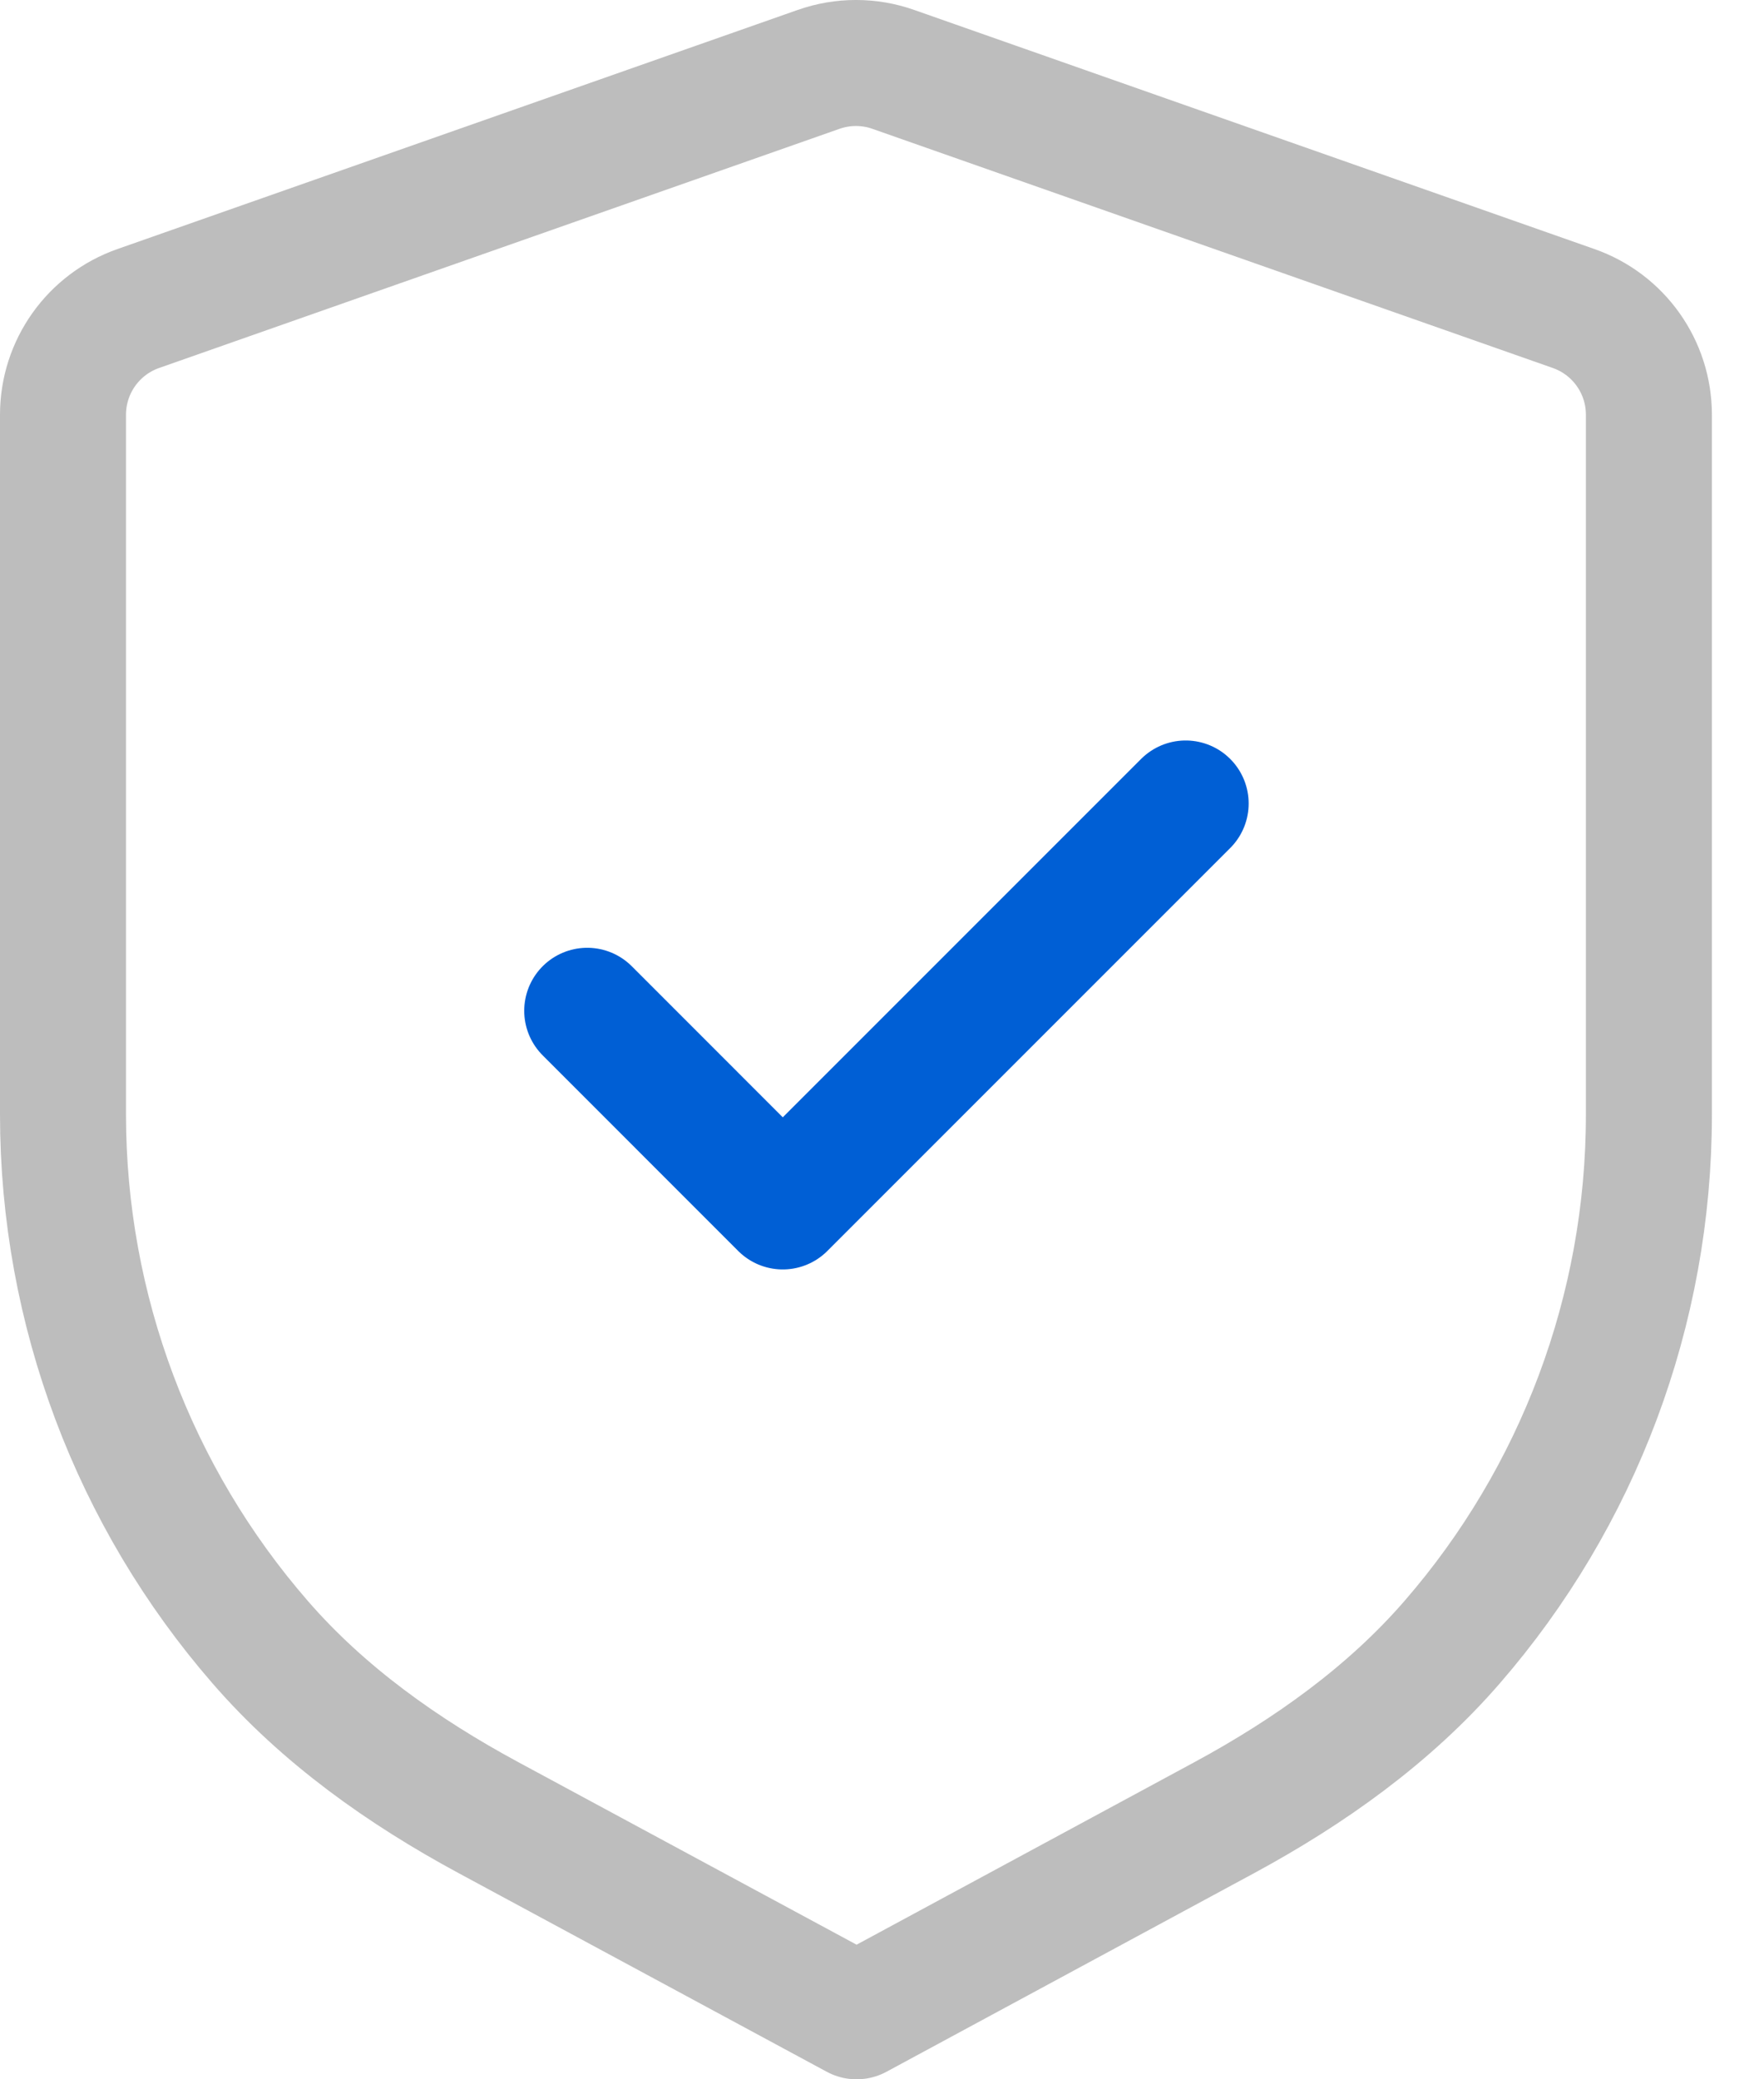
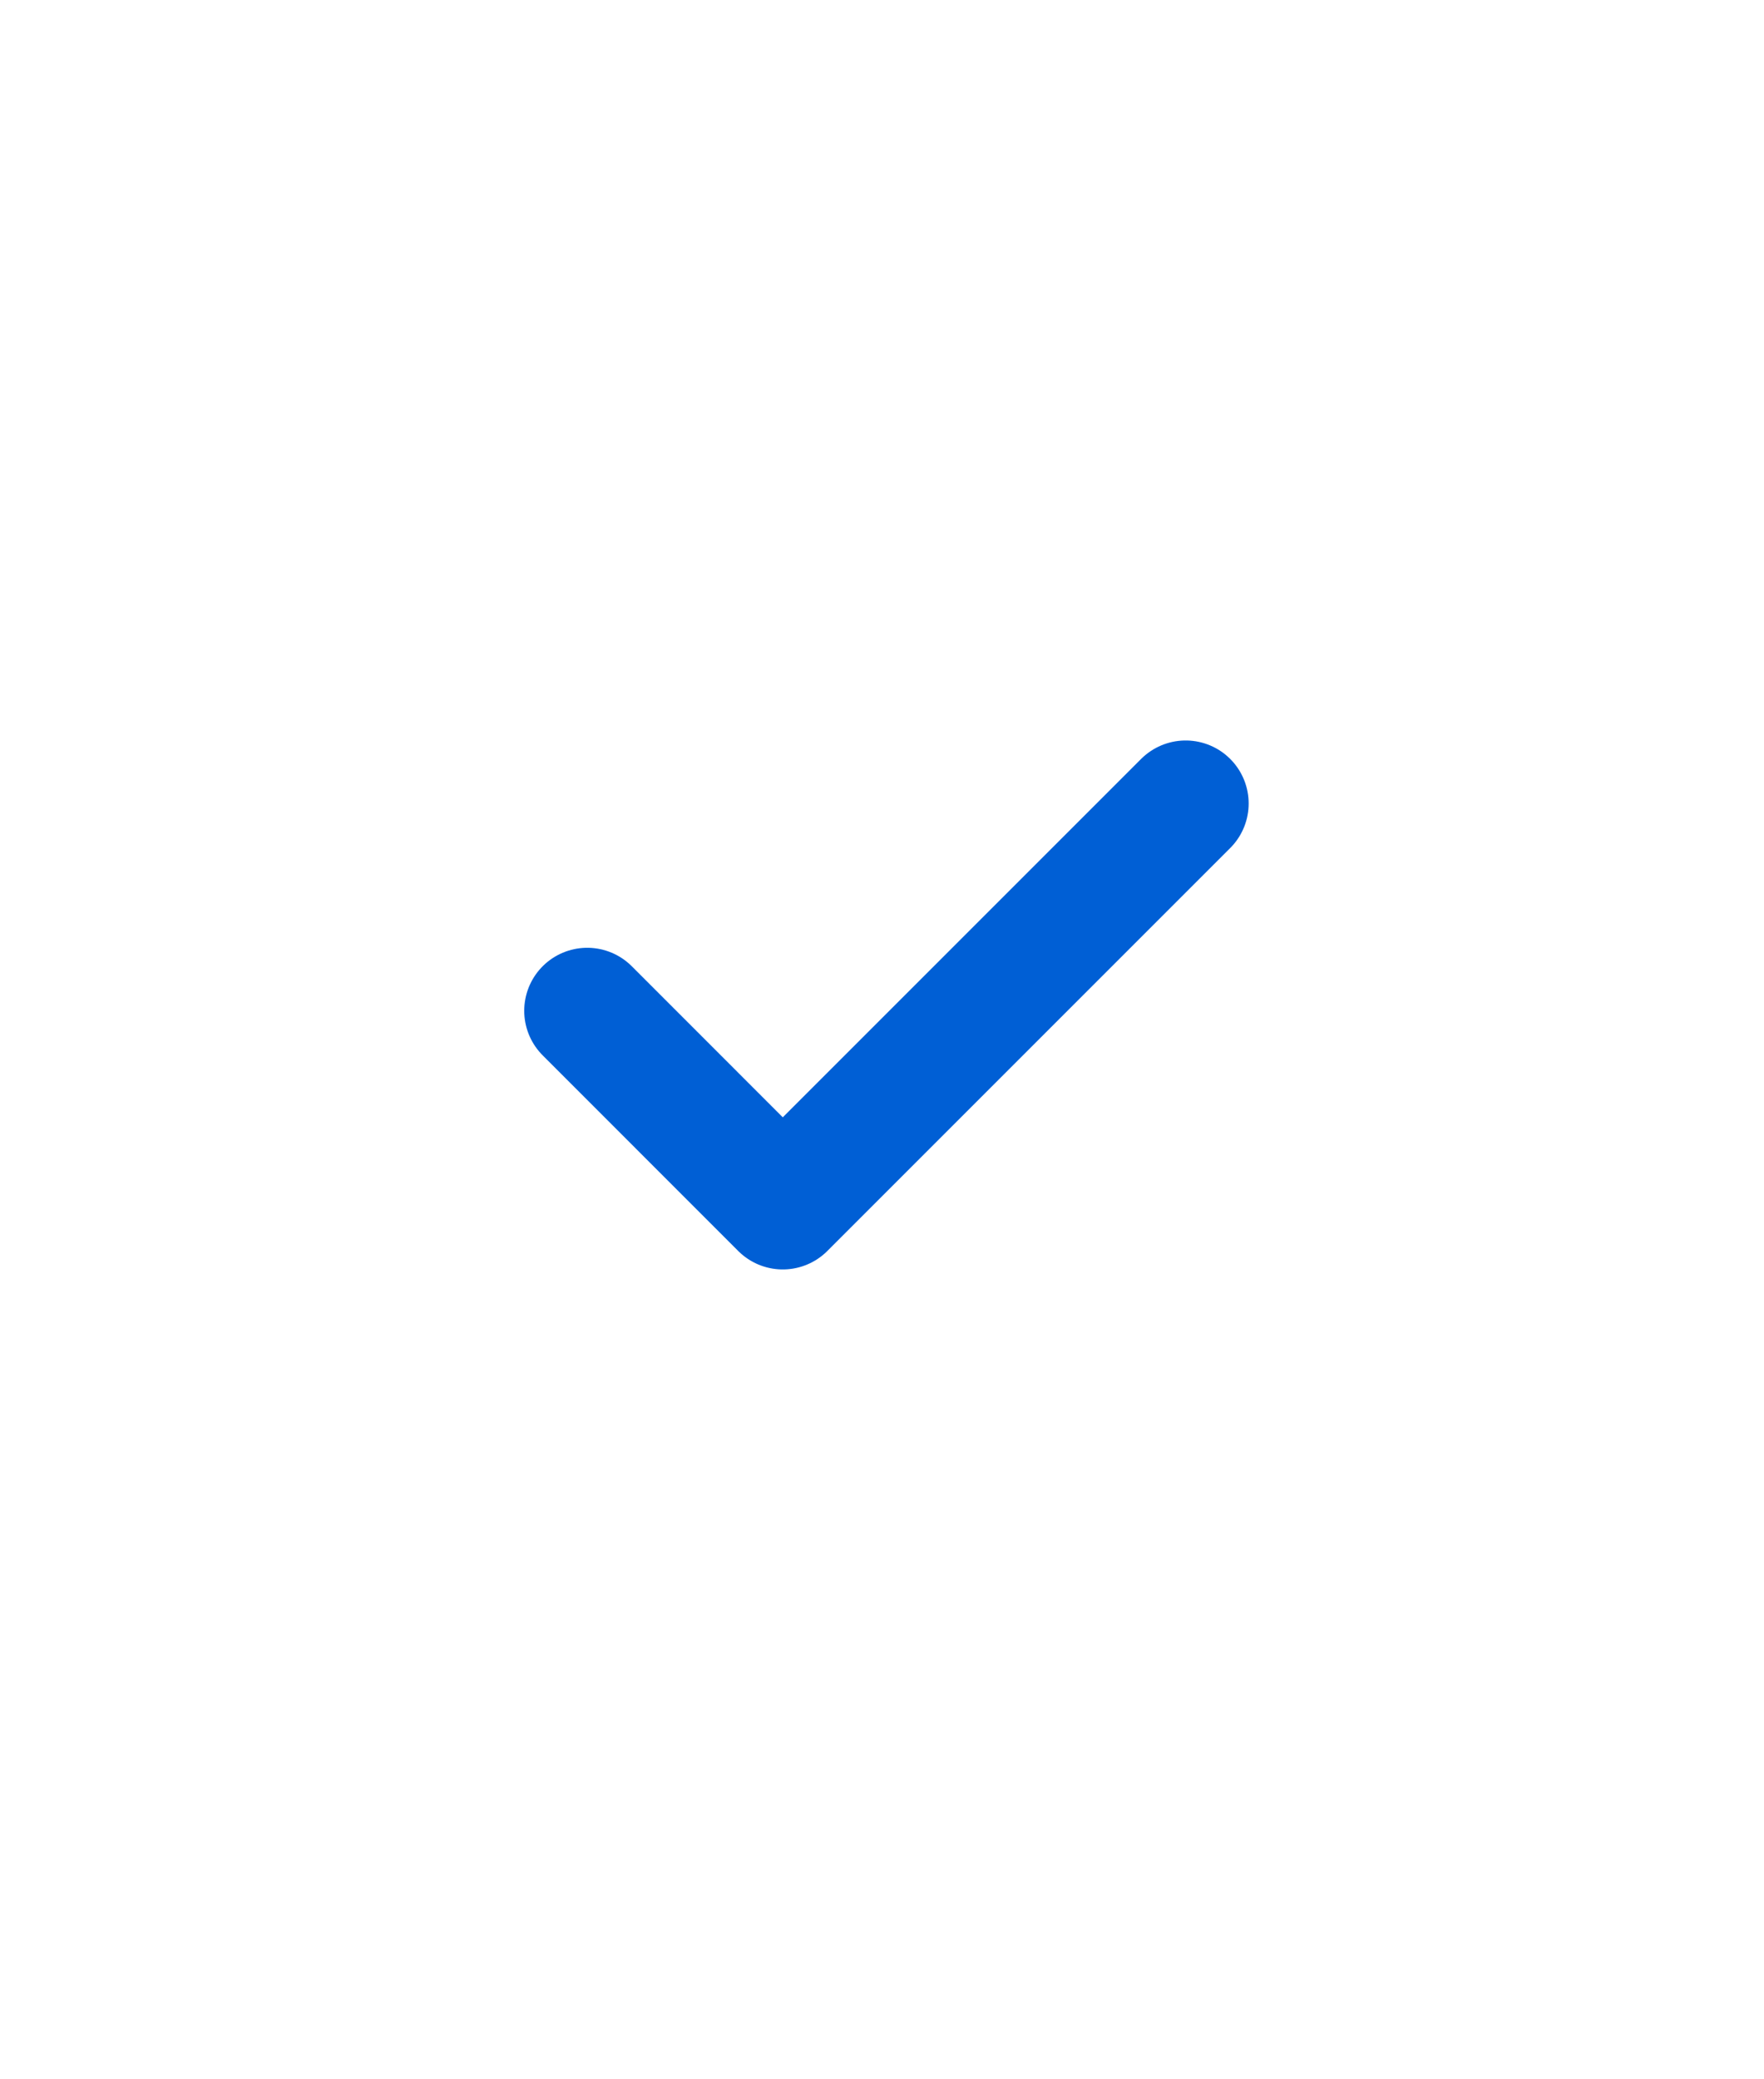
<svg xmlns="http://www.w3.org/2000/svg" width="28" height="33" viewBox="0 0 28 33" fill="none">
-   <path fill-rule="evenodd" clip-rule="evenodd" d="M24.977 4.896C25.694 5.147 26.173 5.823 26.173 6.582V17.694C26.173 20.8 25.045 23.764 23.051 26.061C22.049 27.218 20.781 28.118 19.434 28.847L13.597 32L7.749 28.845C6.401 28.117 5.131 27.218 4.127 26.059C2.132 23.762 1 20.796 1 17.687V6.582C1 5.823 1.479 5.147 2.196 4.896L12.994 1.101C13.378 0.966 13.797 0.966 14.179 1.101L24.977 4.896Z" stroke="#BDBDBD" stroke-width="2" stroke-linecap="round" stroke-linejoin="round" />
  <path d="M9.321 16.042L12.425 19.147L18.82 12.752" stroke="#005FD5" stroke-width="2" stroke-linecap="round" stroke-linejoin="round" />
</svg>